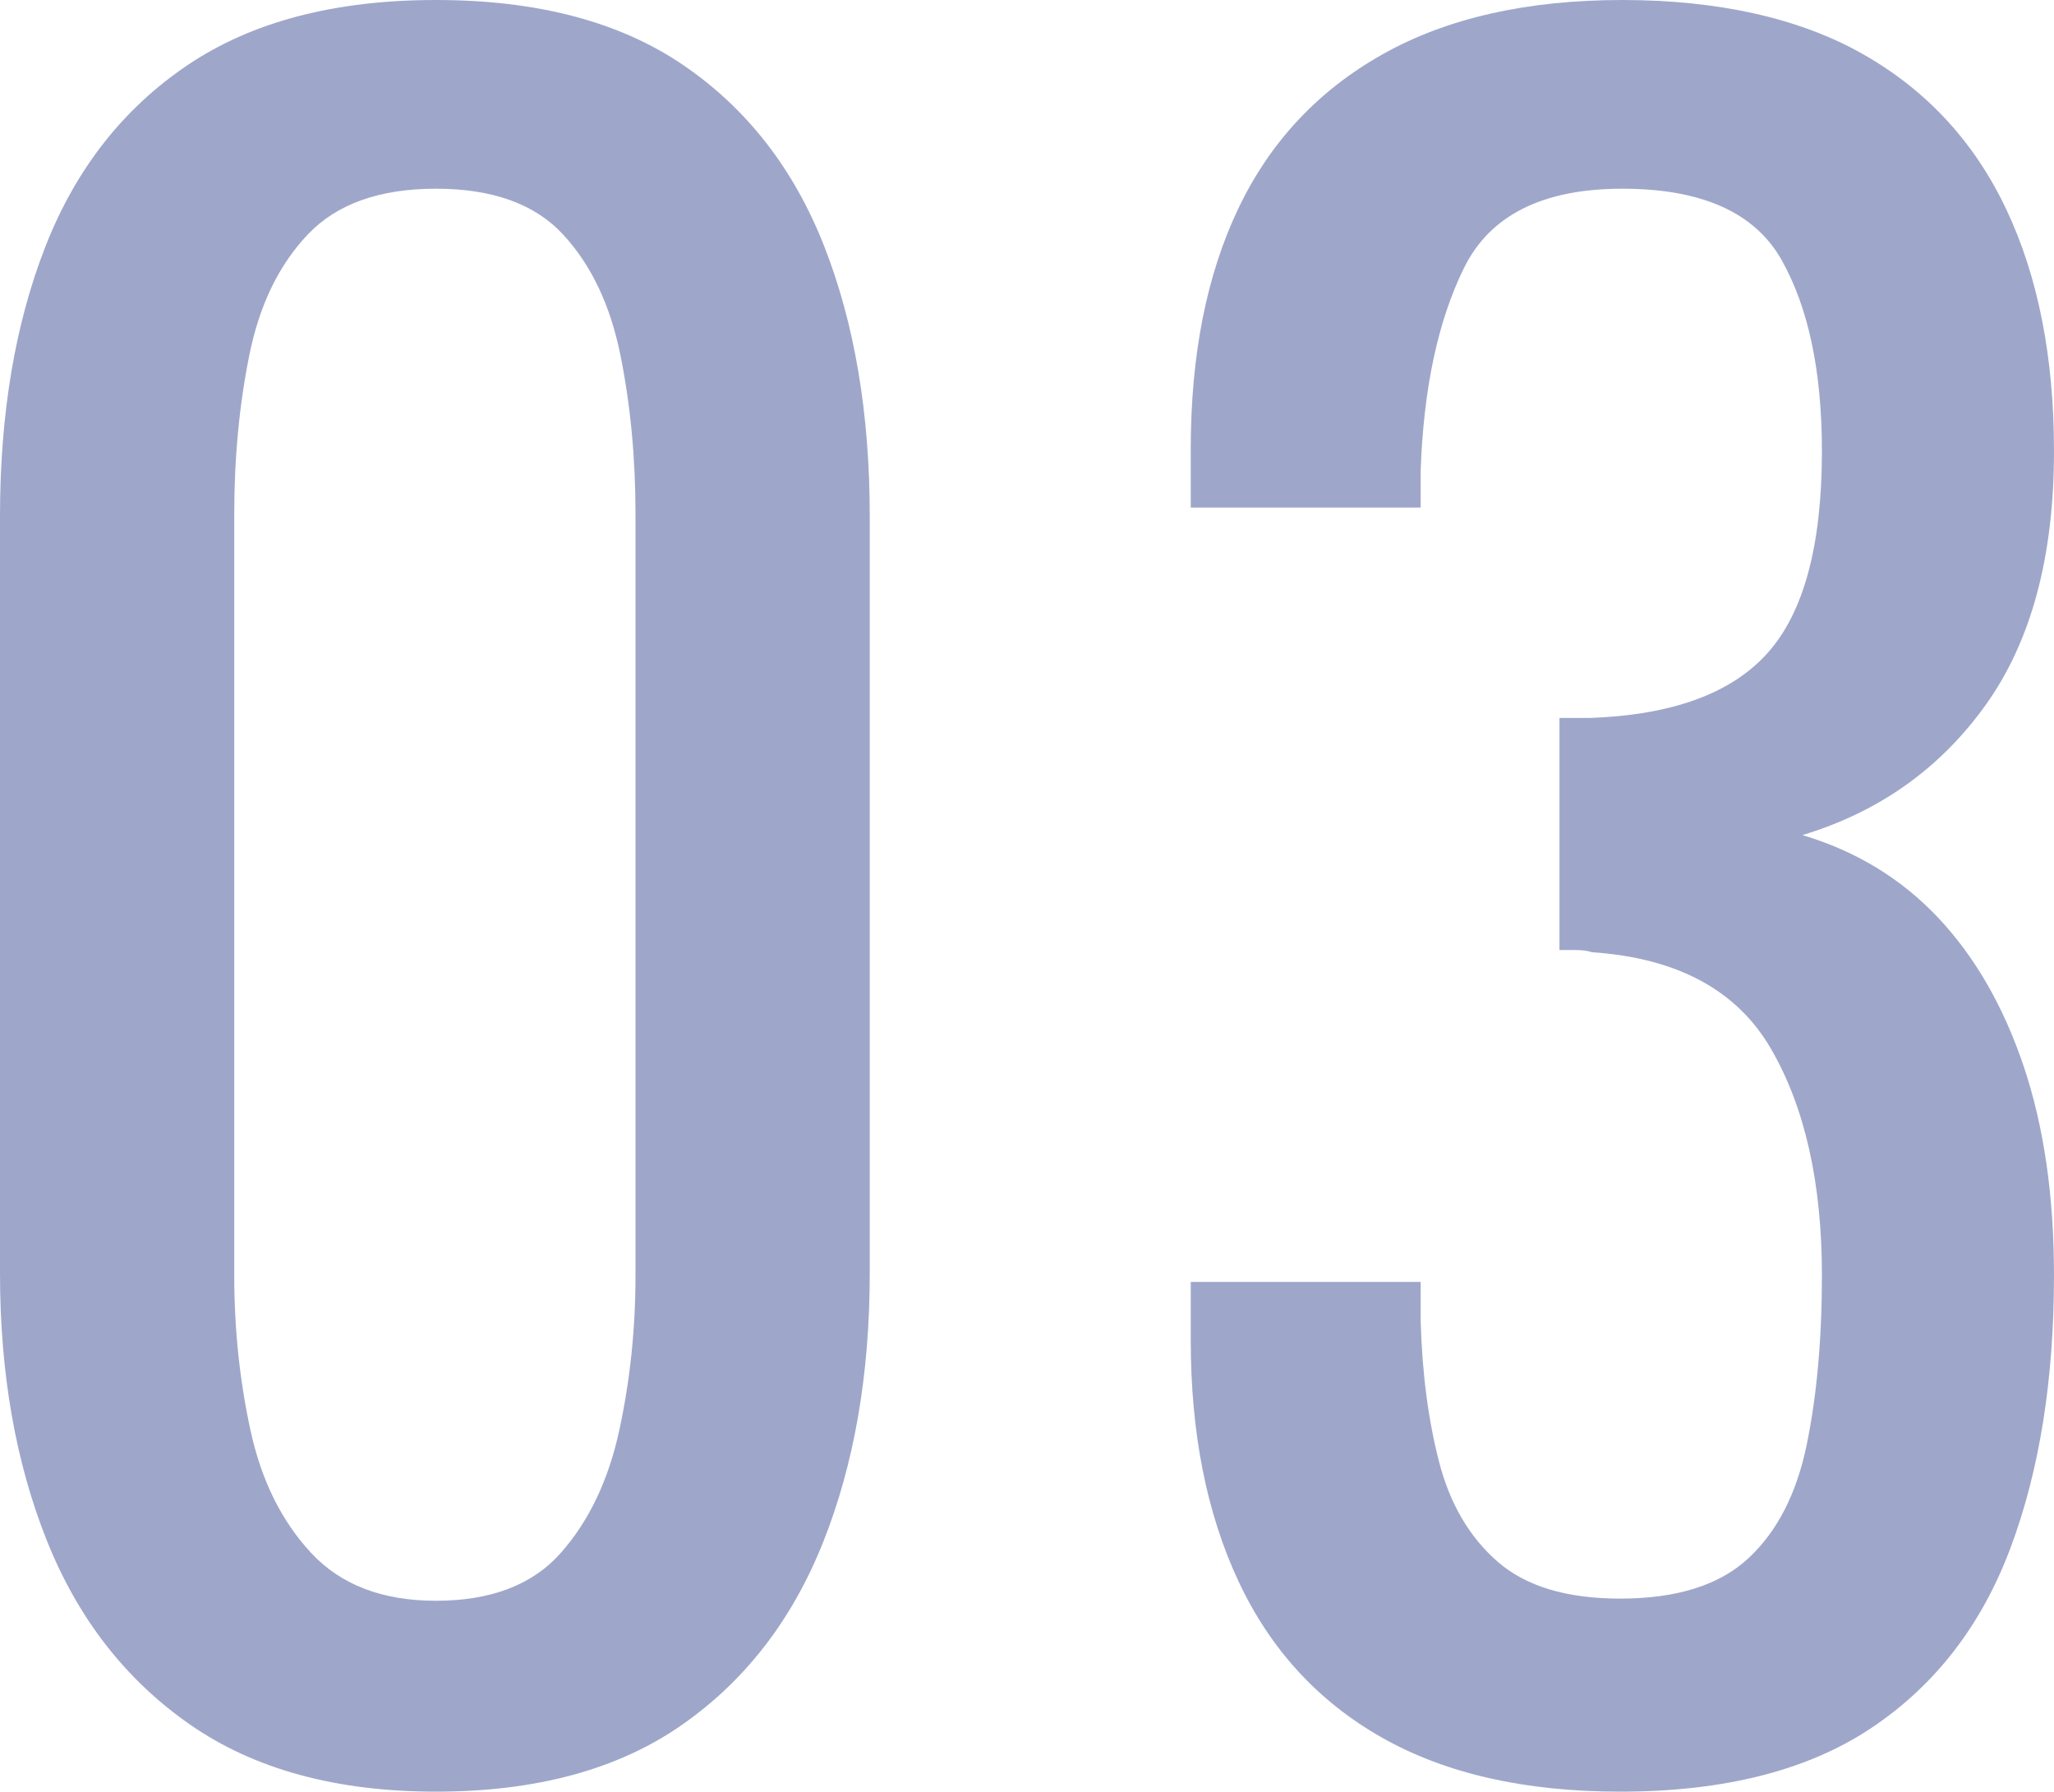
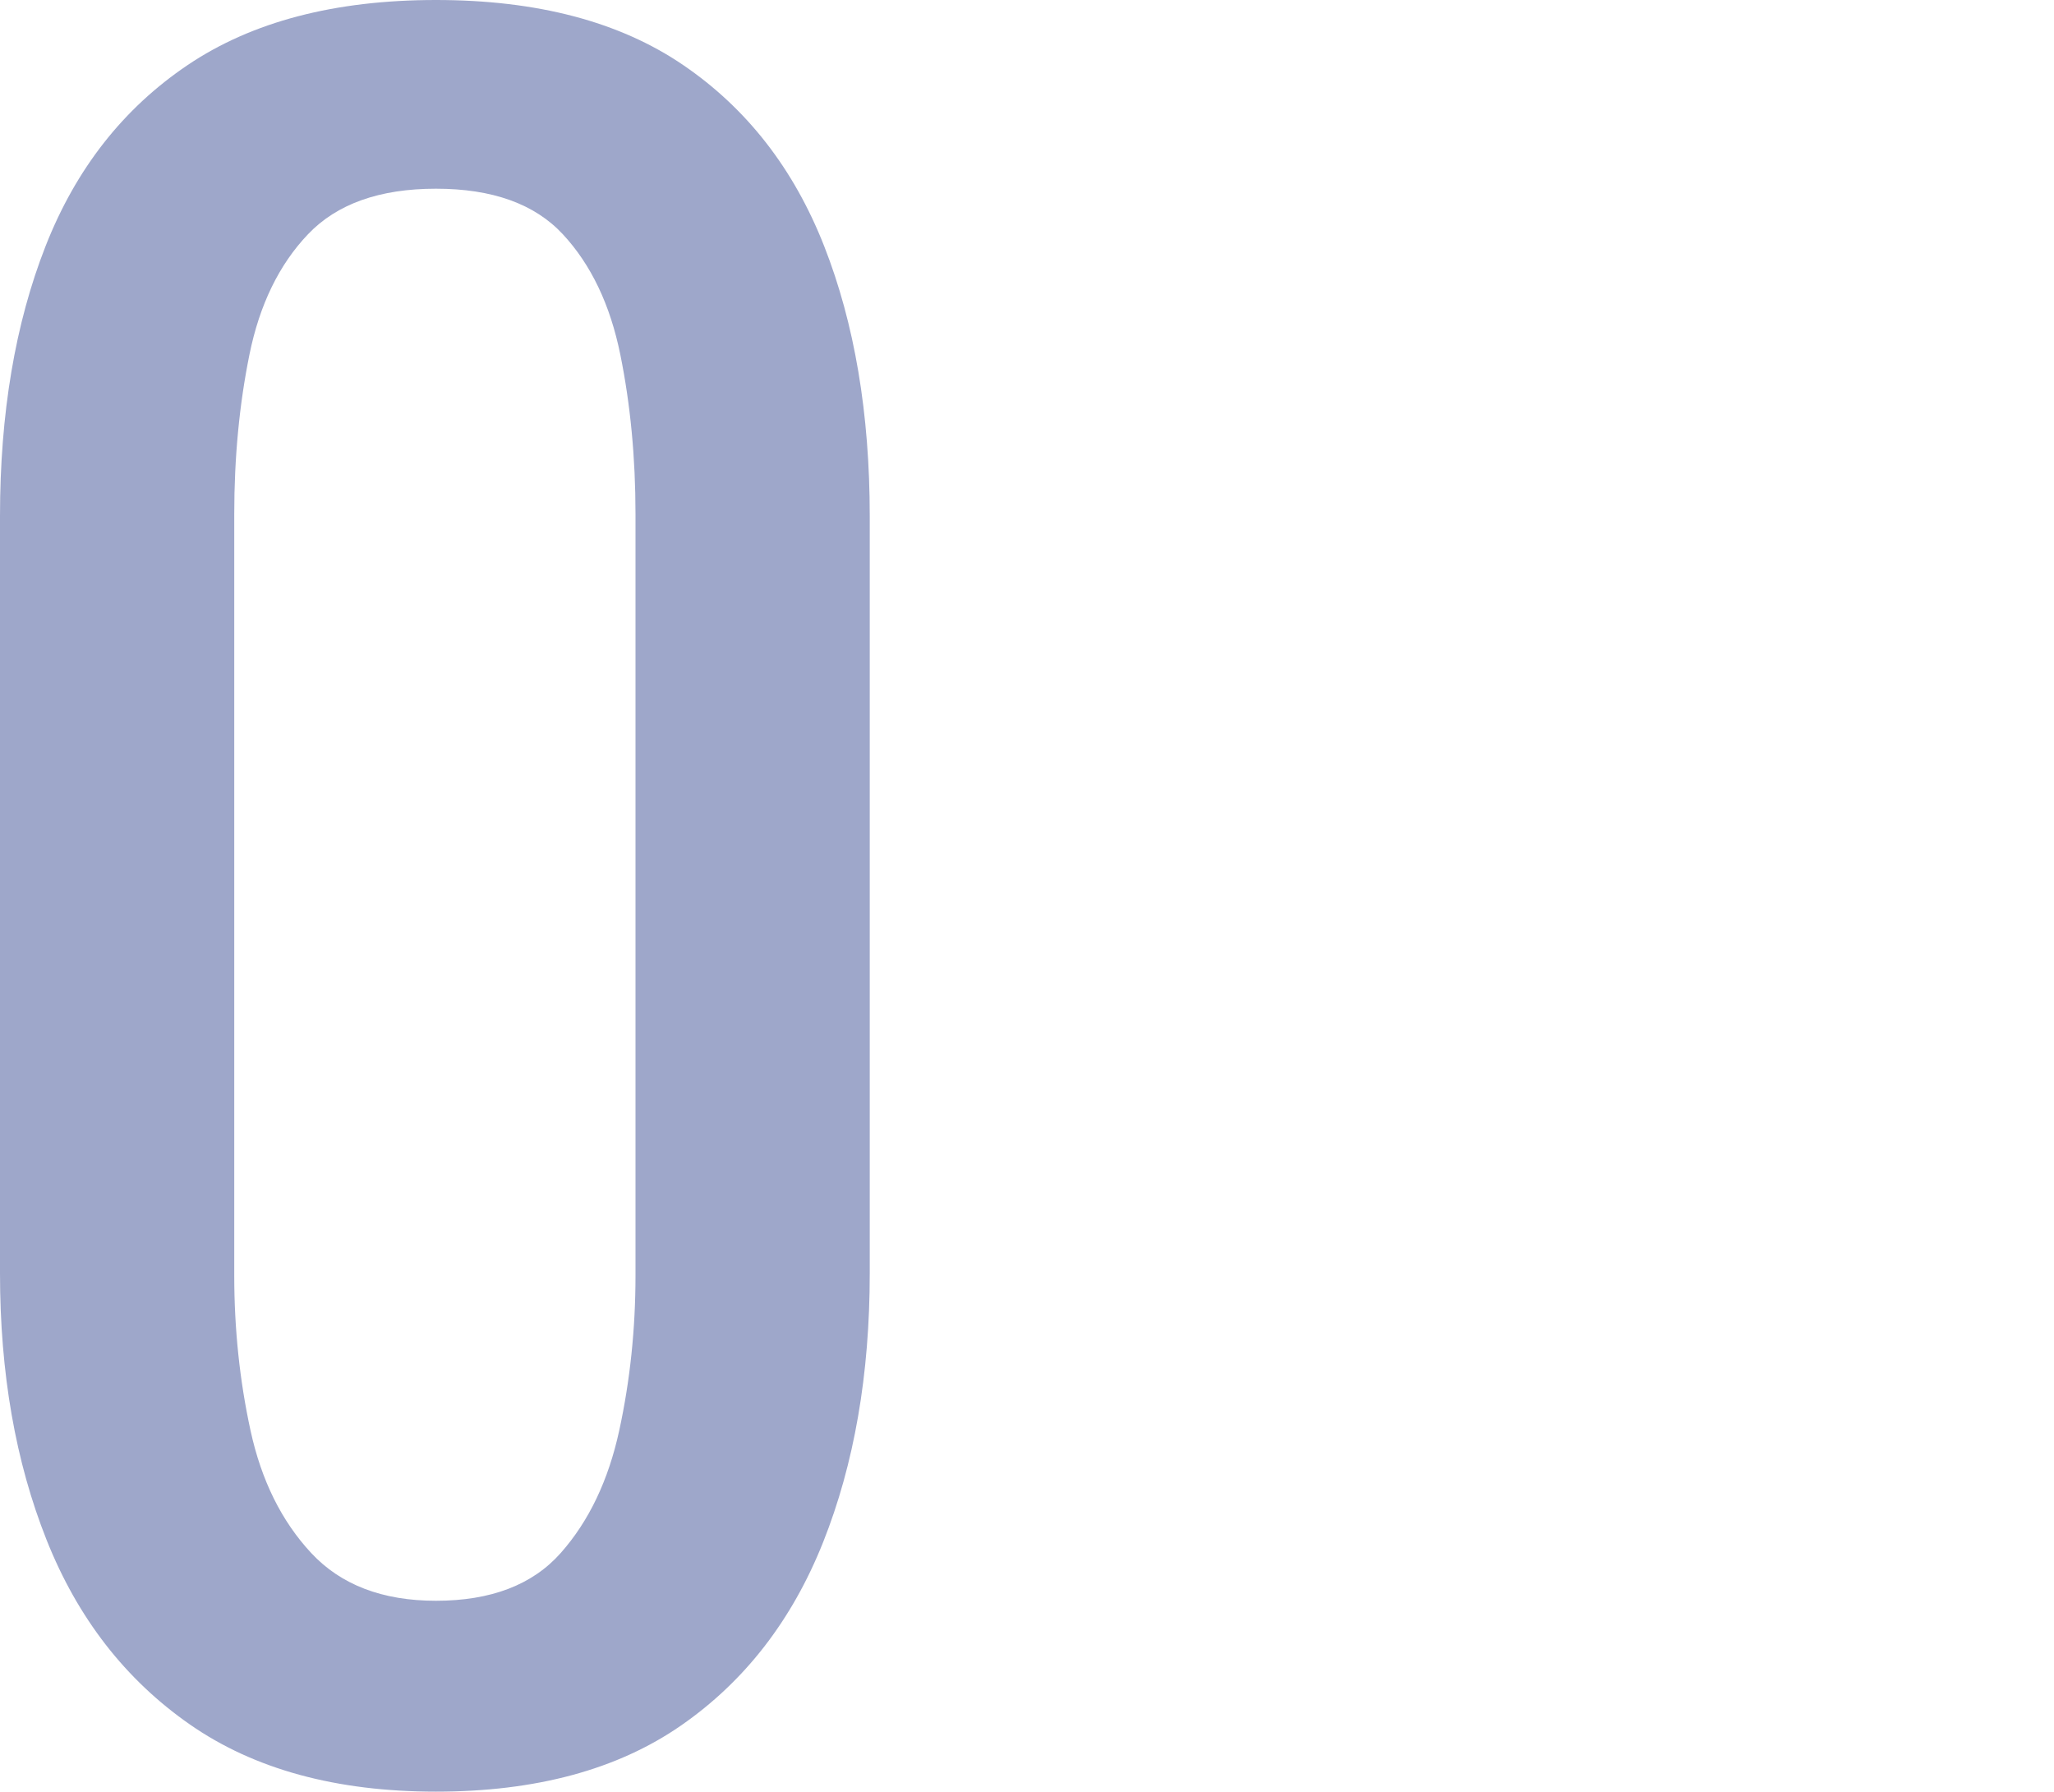
<svg xmlns="http://www.w3.org/2000/svg" id="_レイヤー_2" viewBox="0 0 56.82 49.56">
  <defs>
    <style>.cls-1{fill:#9ea7ca;}</style>
  </defs>
  <g id="_レイヤー_1-2">
    <g>
      <path class="cls-1" d="M12.06,49.56c-2.76,0-5.03-.62-6.81-1.86-1.78-1.24-3.1-2.94-3.96-5.1-.86-2.16-1.29-4.62-1.29-7.38V14.28c0-2.84,.42-5.33,1.26-7.47,.84-2.14,2.15-3.81,3.93-5.01,1.78-1.2,4.07-1.8,6.87-1.8s5.08,.6,6.84,1.8c1.76,1.2,3.06,2.87,3.9,5.01,.84,2.14,1.26,4.63,1.26,7.47v20.94c0,2.8-.43,5.28-1.29,7.44-.86,2.16-2.17,3.85-3.93,5.07-1.76,1.22-4.02,1.83-6.78,1.83Zm0-5.28c1.52,0,2.67-.44,3.45-1.32,.78-.88,1.32-2.01,1.62-3.39,.3-1.38,.45-2.81,.45-4.29V14.22c0-1.56-.14-3.03-.42-4.41-.28-1.38-.81-2.49-1.59-3.33-.78-.84-1.95-1.26-3.51-1.26s-2.74,.42-3.54,1.26c-.8,.84-1.34,1.95-1.62,3.33-.28,1.38-.42,2.85-.42,4.41v21.06c0,1.48,.15,2.91,.45,4.29,.3,1.38,.86,2.51,1.68,3.39,.82,.88,1.97,1.32,3.45,1.32Z" />
-       <path class="cls-1" d="M44.82,49.56c-2.64,0-4.84-.5-6.6-1.5-1.76-1-3.08-2.44-3.96-4.32-.88-1.88-1.32-4.1-1.32-6.66v-1.62h6.36v1.08c.04,1.44,.21,2.74,.51,3.9,.3,1.16,.84,2.08,1.62,2.76,.78,.68,1.91,1.02,3.39,1.02,1.56,0,2.74-.37,3.54-1.11,.8-.74,1.34-1.79,1.62-3.15,.28-1.36,.42-2.92,.42-4.68,0-2.56-.47-4.65-1.41-6.27-.94-1.62-2.59-2.51-4.95-2.67-.12-.04-.27-.06-.45-.06h-.45v-6.42h.84c2.28-.08,3.92-.68,4.92-1.8,1-1.12,1.5-2.98,1.5-5.58,0-2.2-.37-3.96-1.11-5.28-.74-1.32-2.21-1.98-4.41-1.98s-3.66,.73-4.38,2.19c-.72,1.46-1.12,3.33-1.2,5.61v1.02h-6.36v-1.62c0-2.6,.44-4.82,1.32-6.66,.88-1.84,2.21-3.26,3.99-4.26,1.78-1,3.99-1.5,6.63-1.5s4.9,.5,6.66,1.5c1.76,1,3.08,2.43,3.96,4.29,.88,1.86,1.32,4.09,1.32,6.69,0,2.92-.63,5.26-1.89,7.02-1.26,1.76-2.95,2.96-5.07,3.6,1.48,.44,2.73,1.2,3.75,2.28,1.02,1.08,1.81,2.45,2.37,4.11,.56,1.66,.84,3.59,.84,5.79,0,2.88-.4,5.39-1.2,7.53-.8,2.14-2.08,3.8-3.84,4.98-1.76,1.18-4.08,1.77-6.96,1.77Z" />
    </g>
  </g>
</svg>